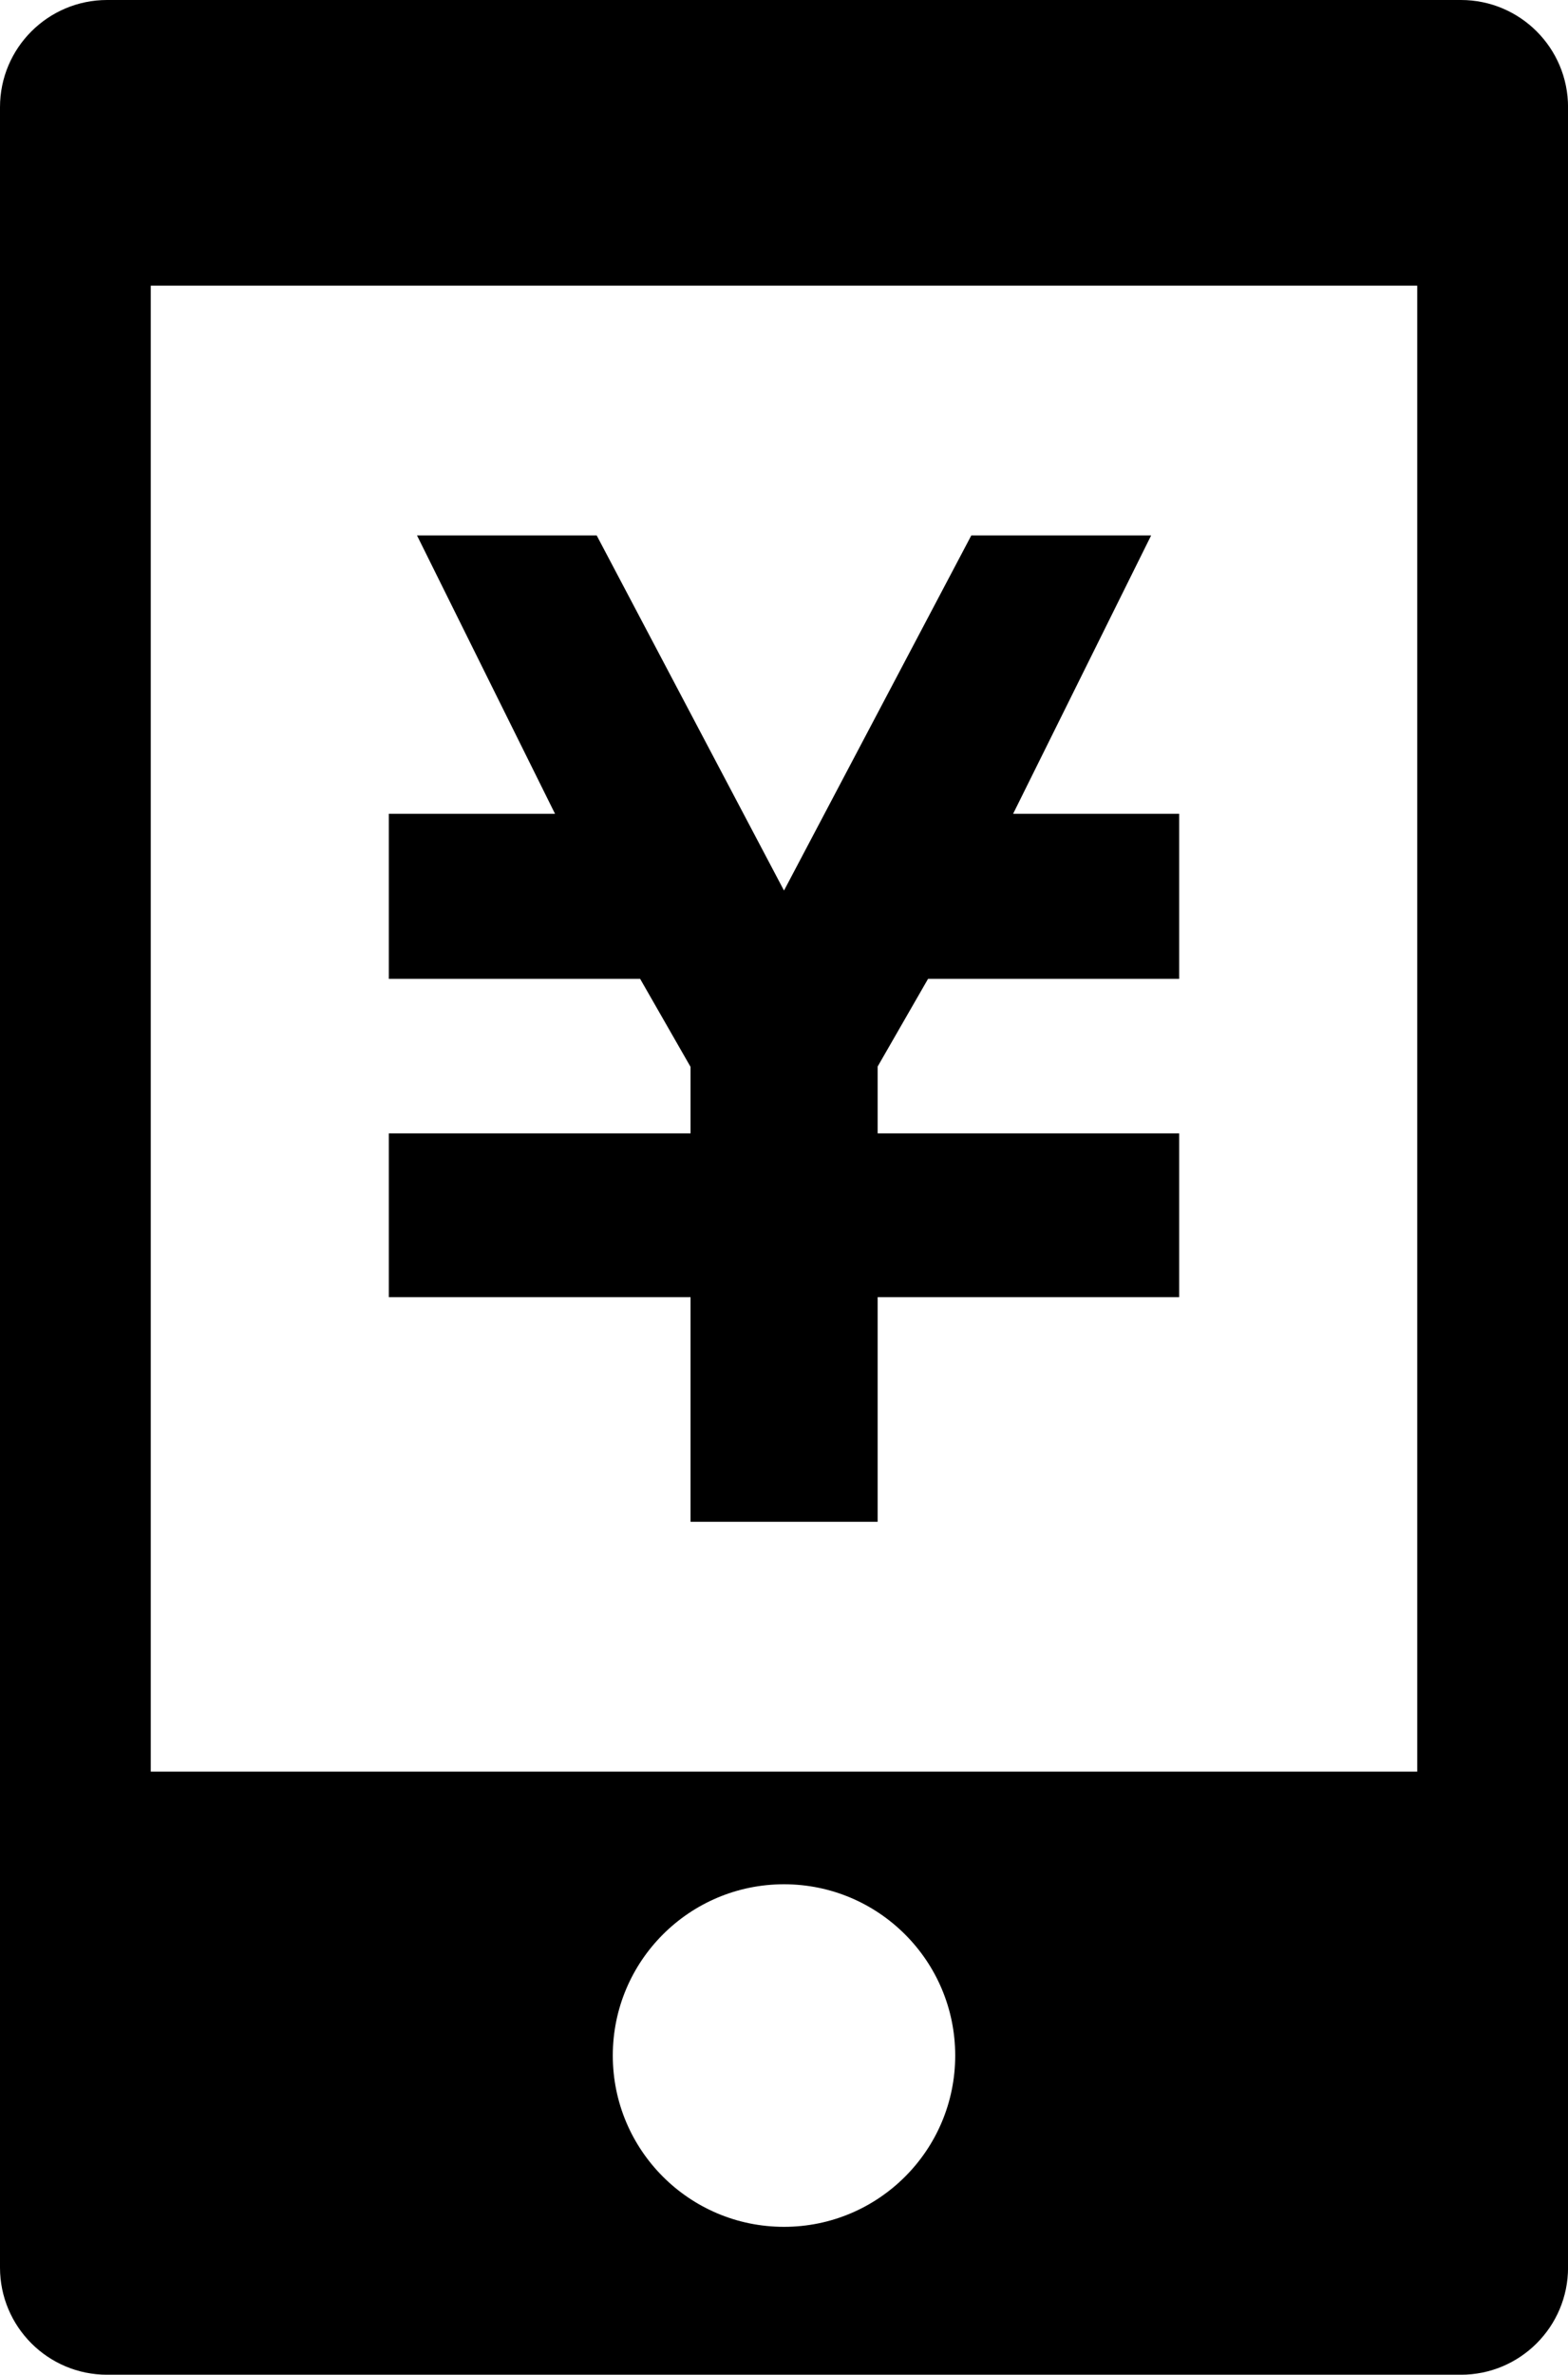
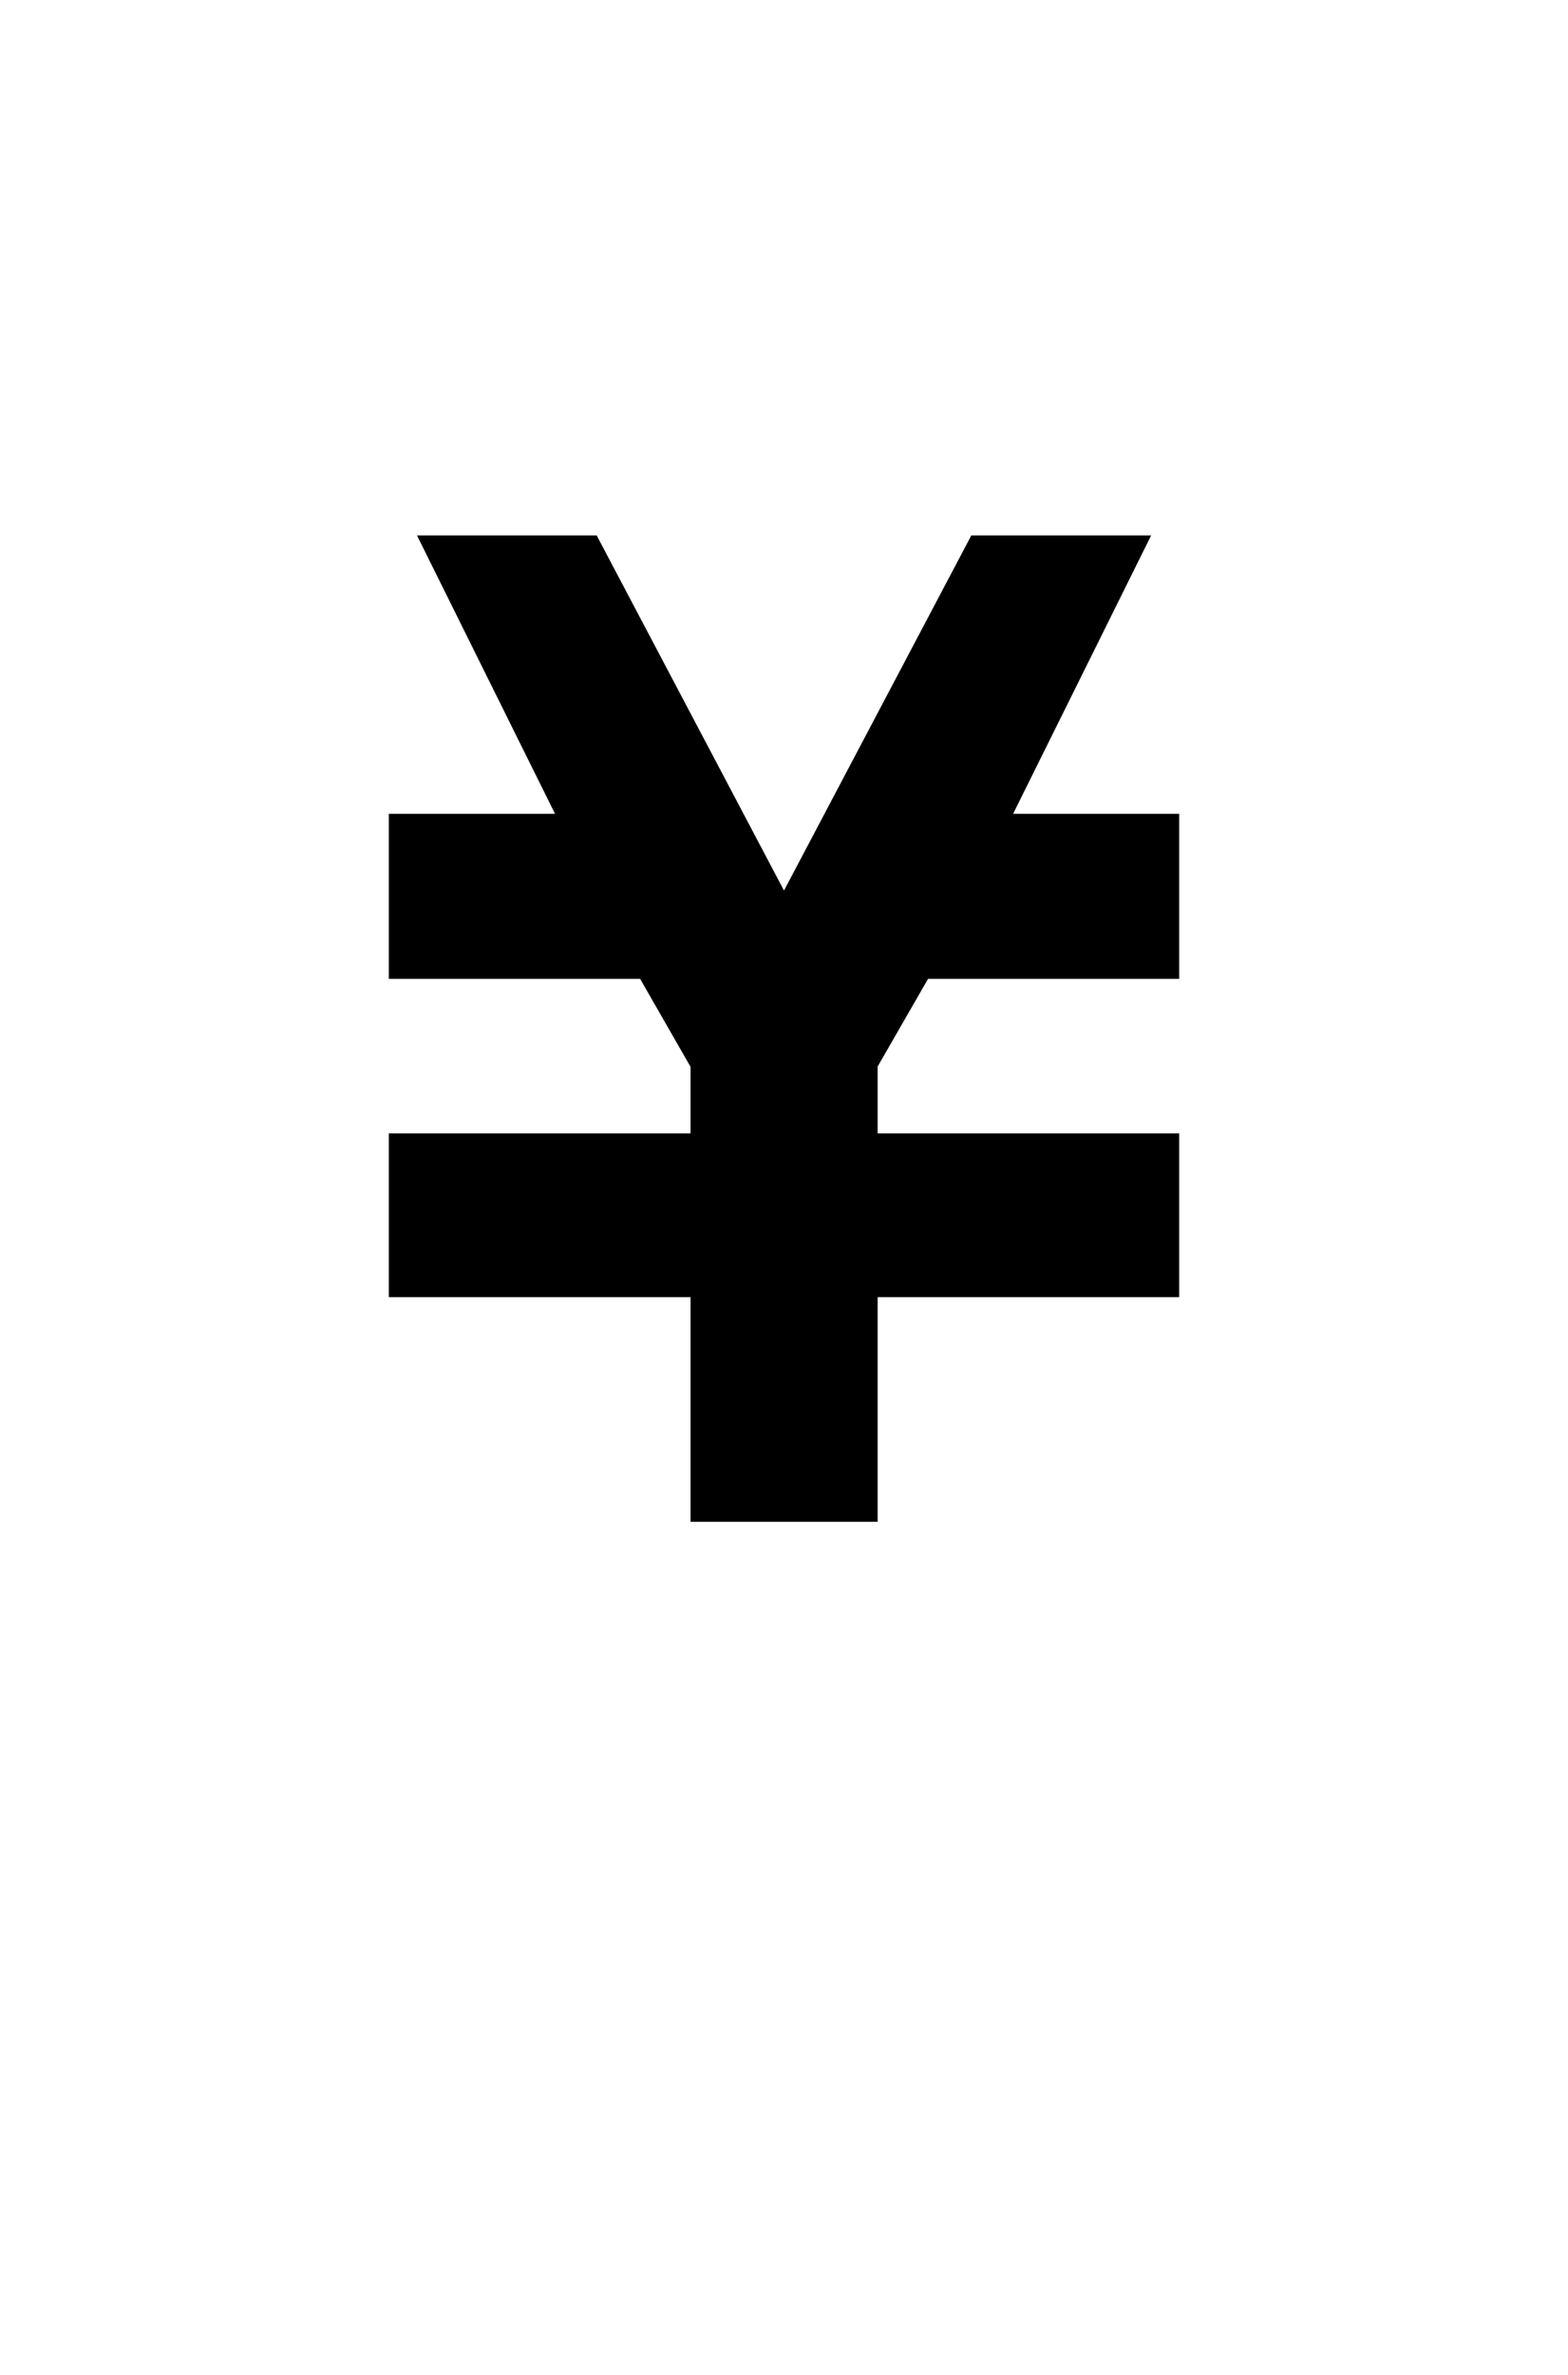
<svg xmlns="http://www.w3.org/2000/svg" id="_x32_" viewBox="0 0 338.22 512">
-   <path d="M315.12,0H23.11C10.35,0,0,10.35,0,23.11v465.79c0,12.76,10.35,23.11,23.11,23.11h292.01c12.76,0,23.11-10.35,23.11-23.11V23.11c0-12.76-10.34-23.11-23.1-23.11ZM169.11,480.12c-20.4,0-36.93-16.53-36.93-36.93s16.54-36.93,36.93-36.93,36.93,16.53,36.93,36.93-16.54,36.93-36.93,36.93ZM305.7,381.97H32.52V61.59h273.18v320.38Z" />
  <polygon points="83.87 175.46 83.87 182.54 83.87 203.97 83.87 211.05 138.08 211.05 148.95 230.02 148.95 244.37 83.87 244.37 83.87 244.44 83.87 274.89 83.87 279.68 148.95 279.68 148.95 328.11 189.31 328.11 189.31 279.68 254.35 279.68 254.35 274.89 254.35 244.44 254.35 244.37 189.31 244.37 189.31 229.95 200.18 211.05 254.35 211.05 254.35 203.97 254.35 182.54 254.35 175.46 218.53 175.46 248.3 115.45 243.76 115.45 214.09 115.45 209.51 115.45 169.11 192.01 128.71 115.45 124.13 115.45 94.46 115.45 89.95 115.45 119.72 175.46 83.87 175.46" />
</svg>